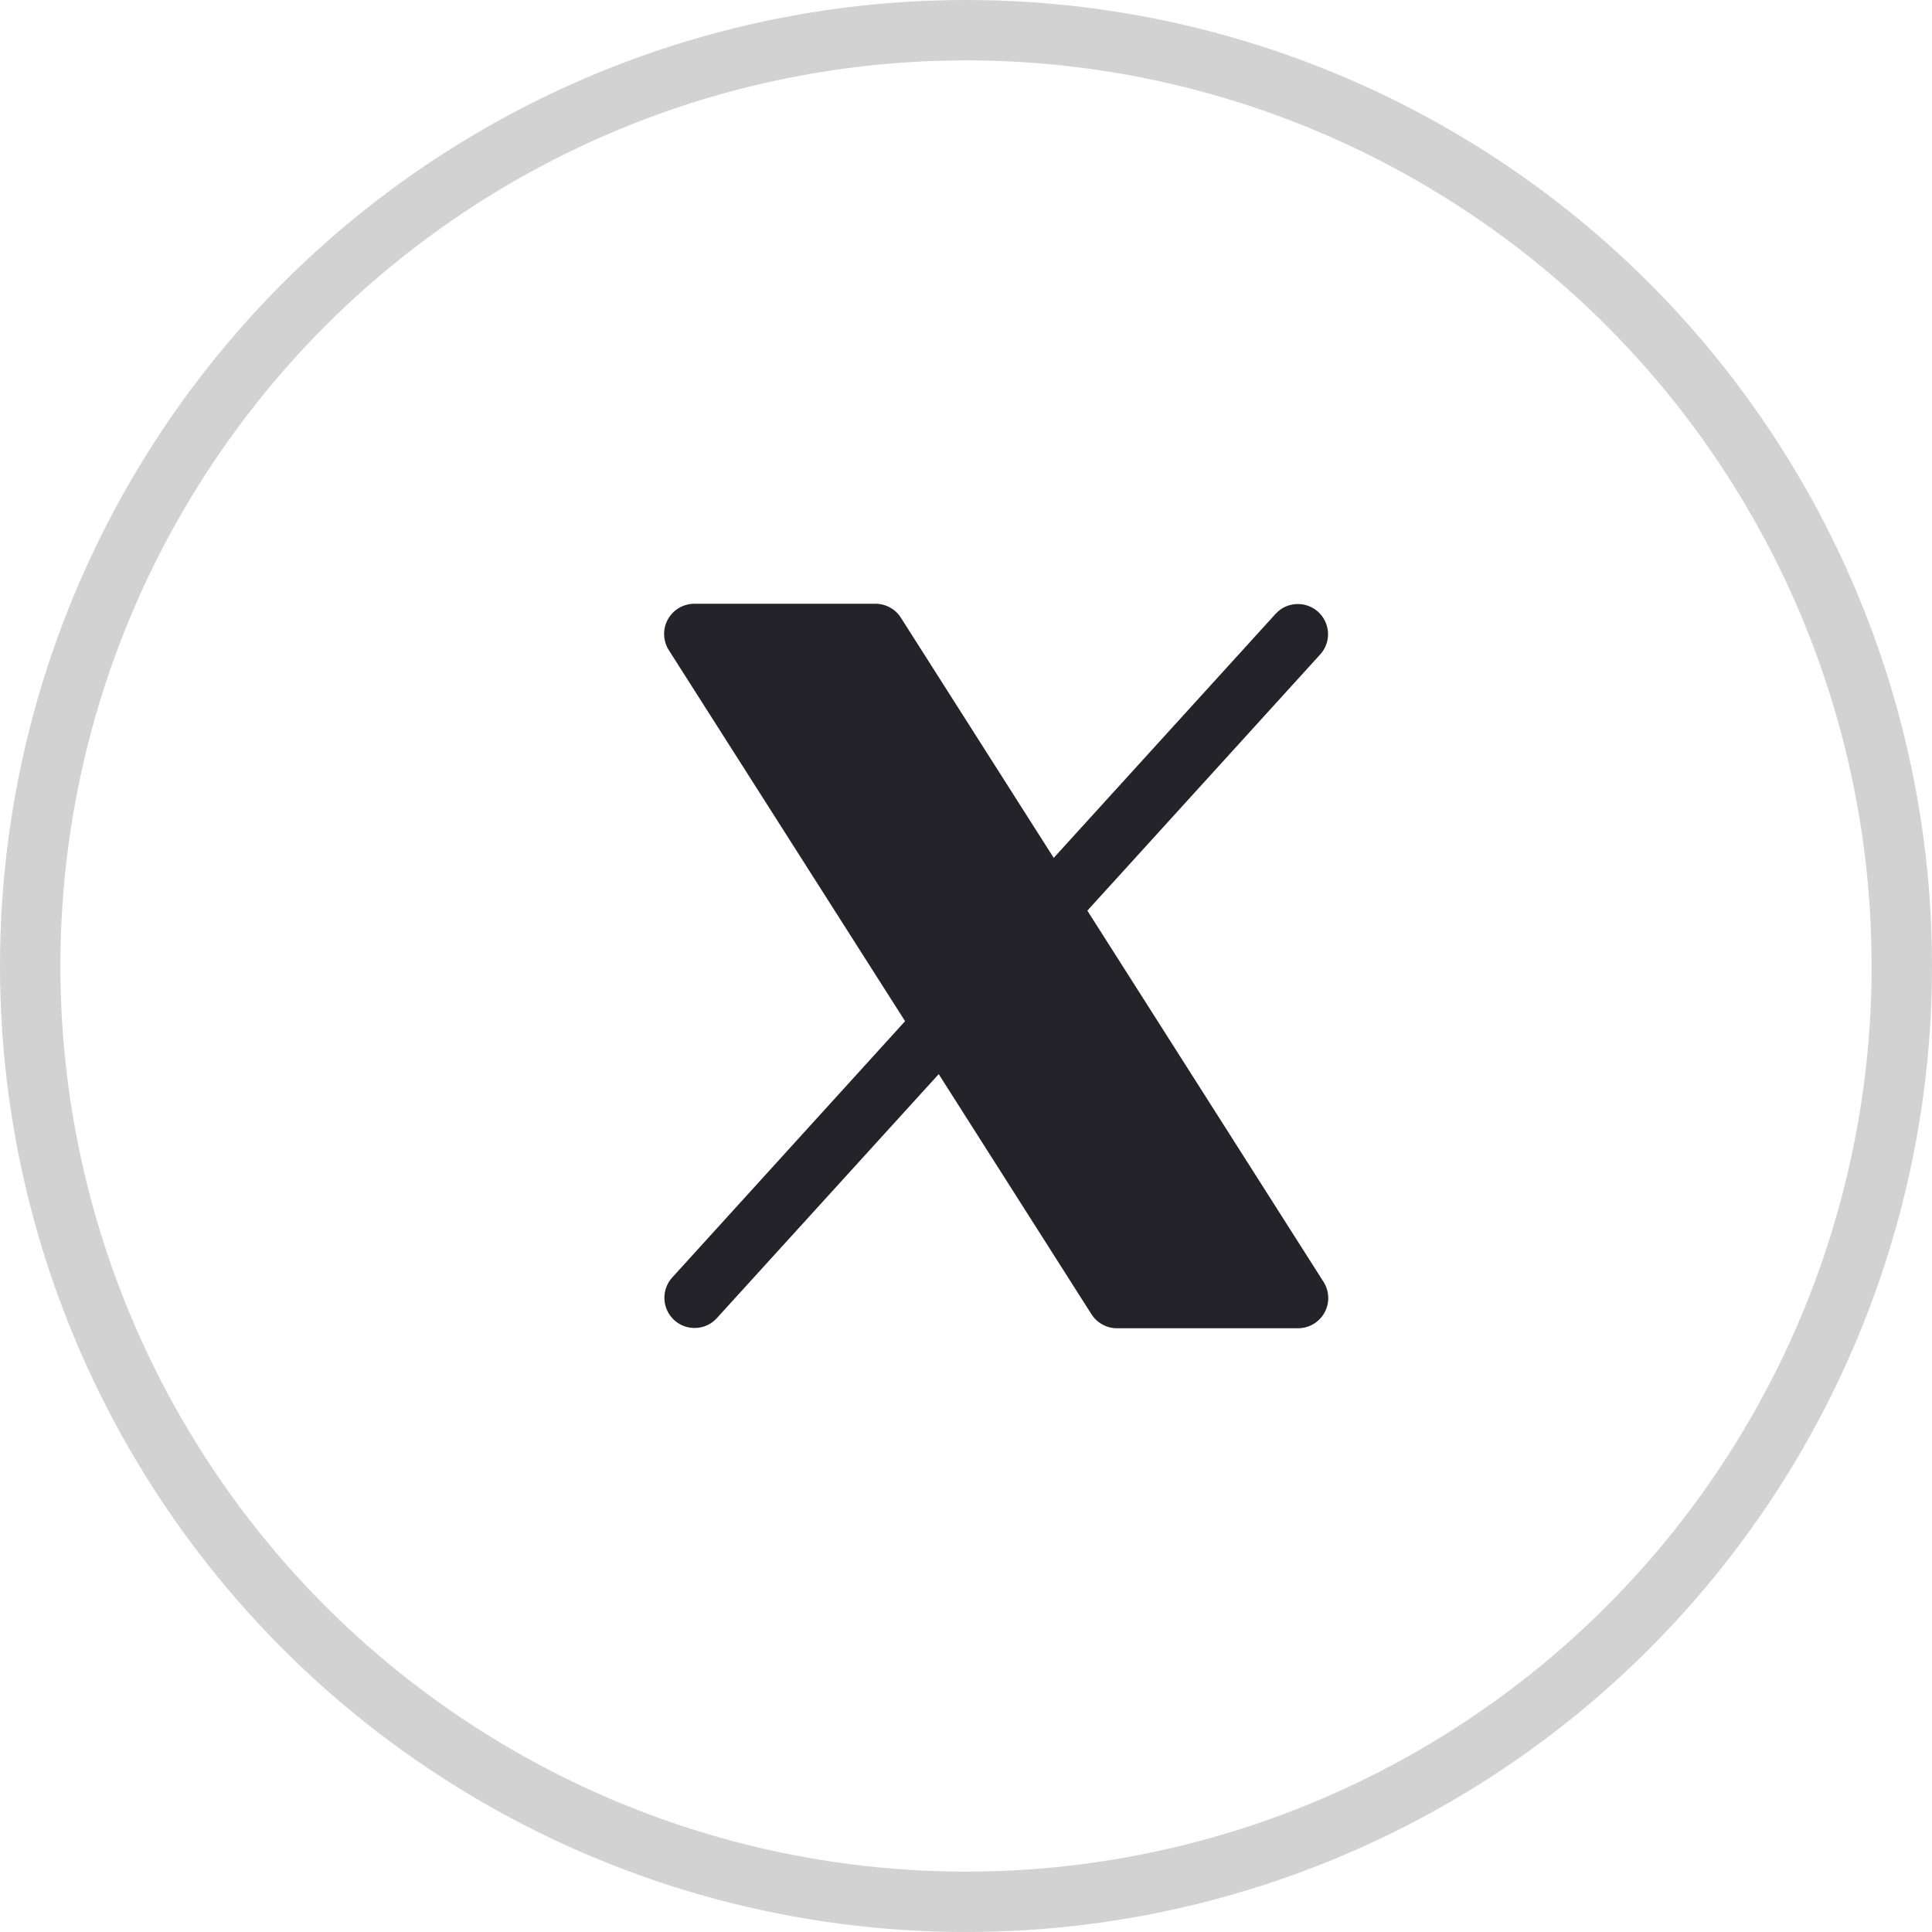
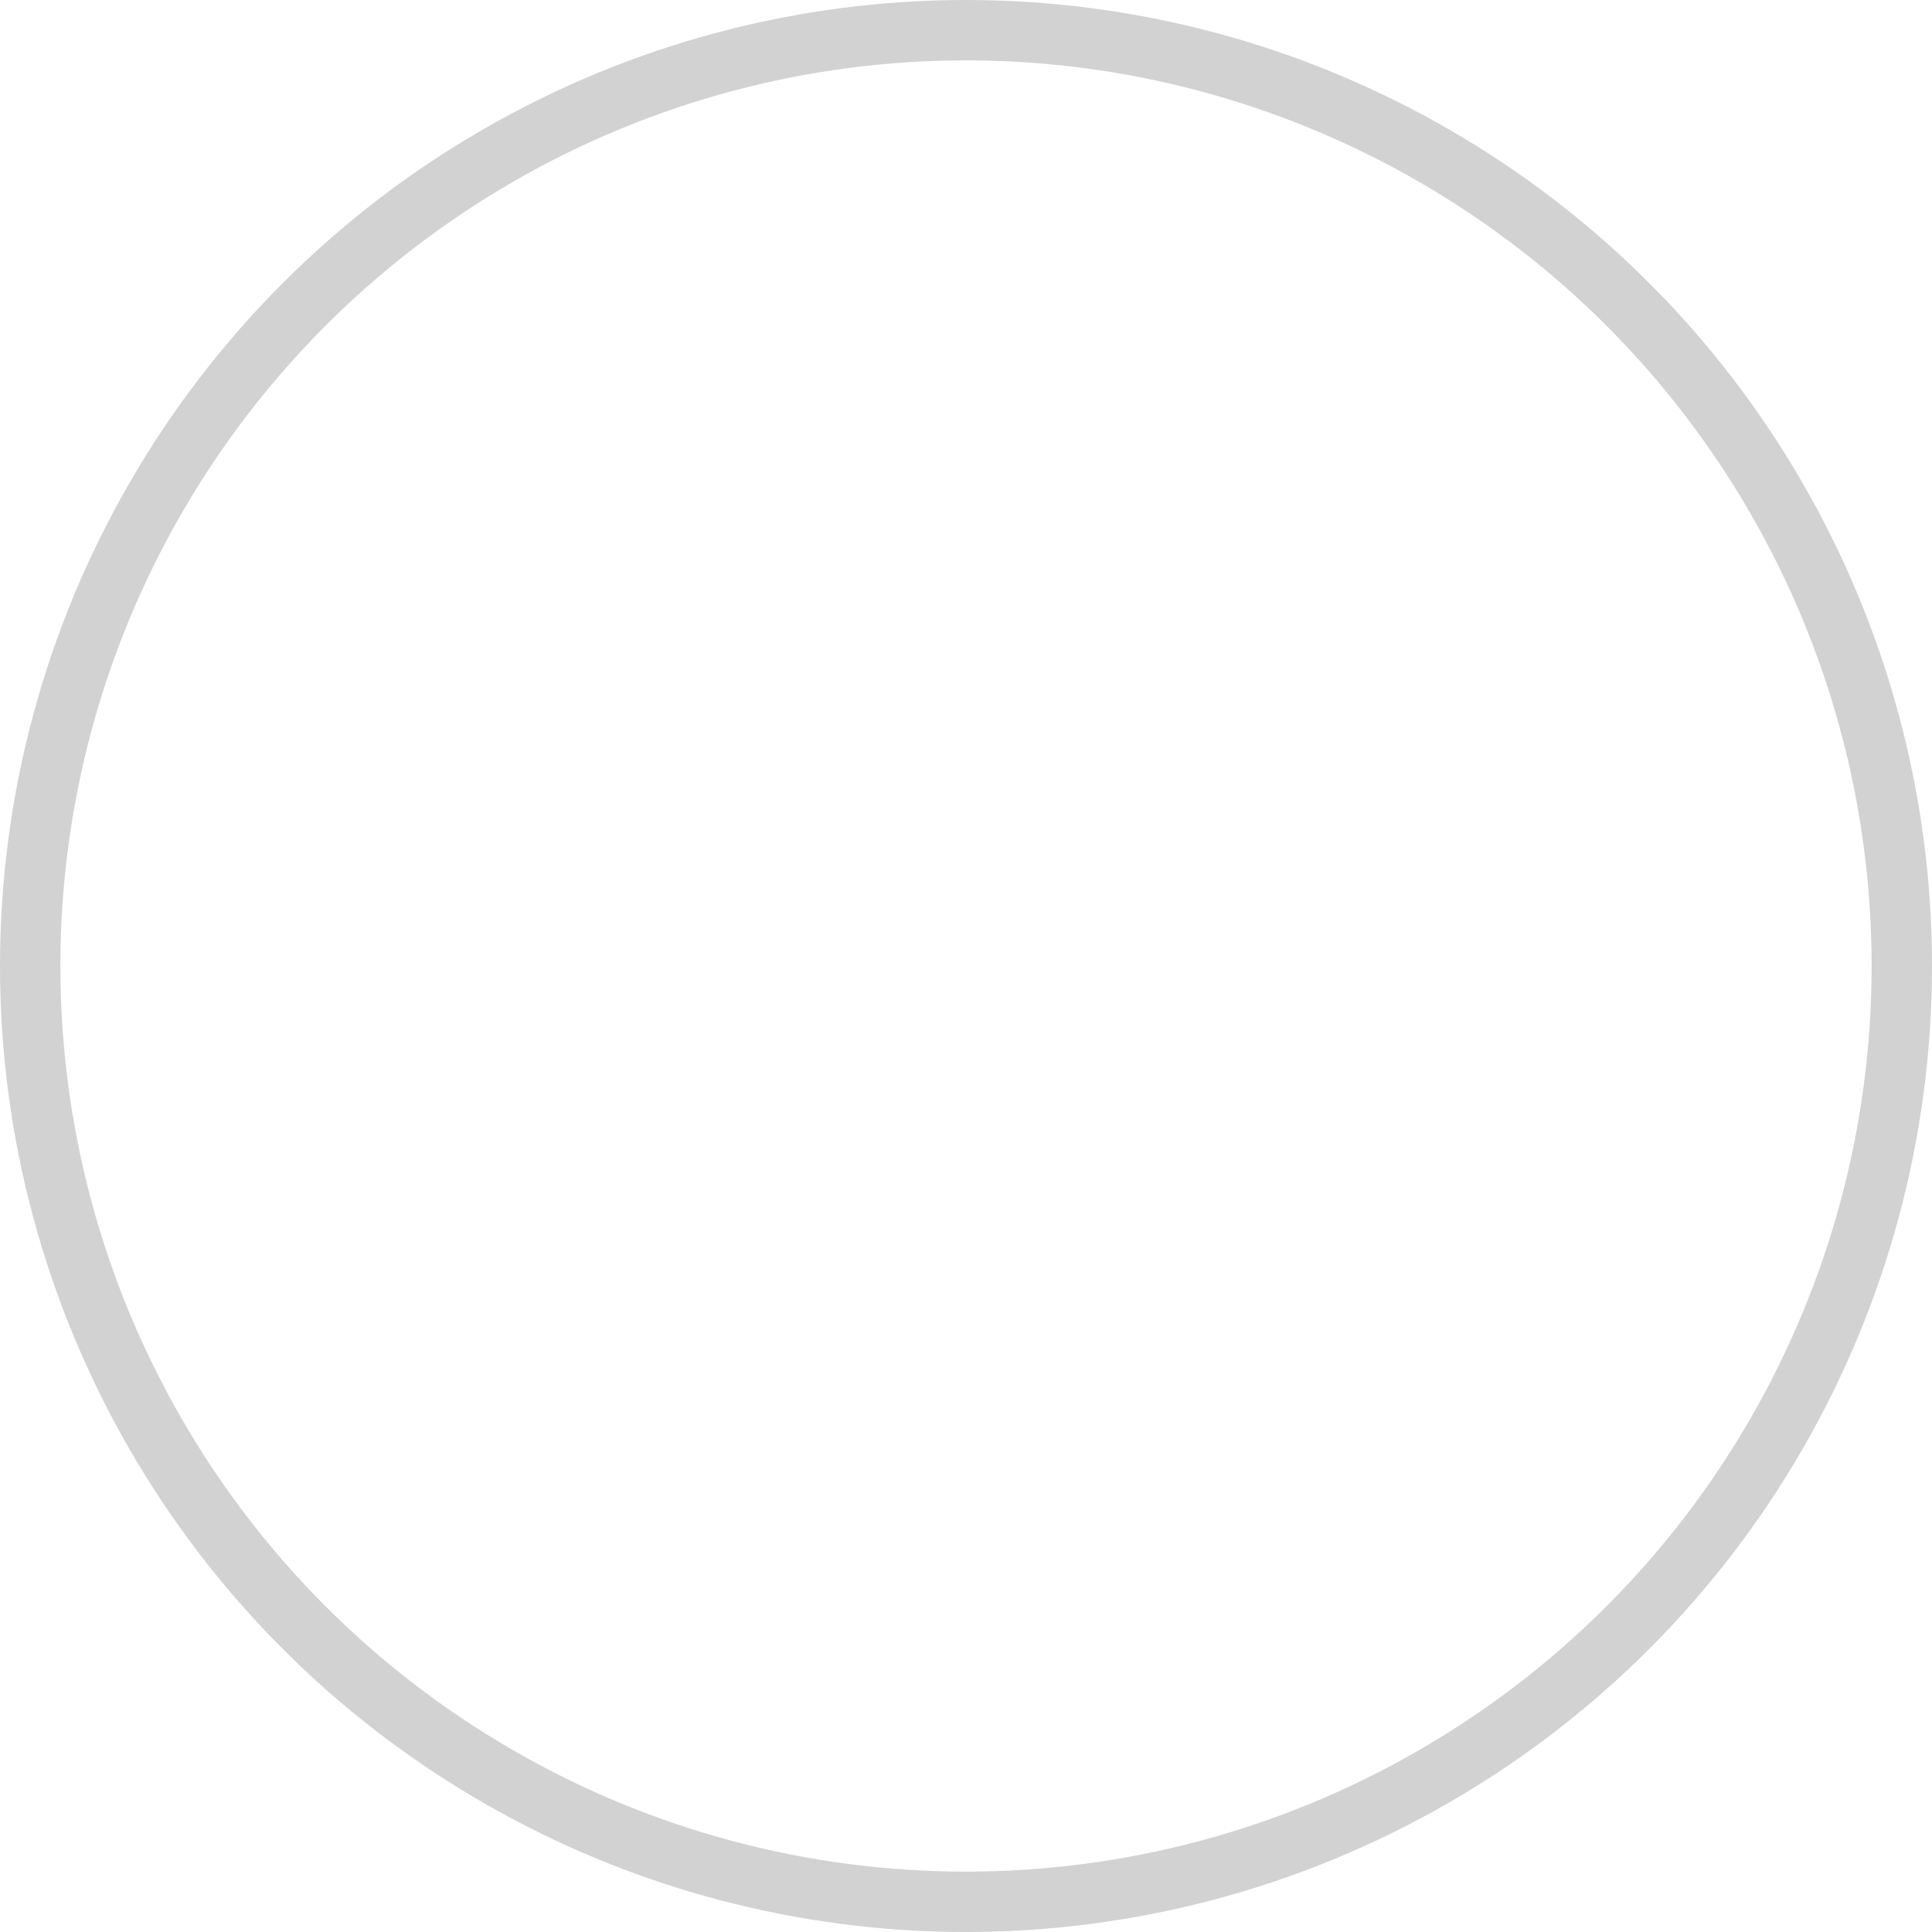
<svg xmlns="http://www.w3.org/2000/svg" width="32" height="32" viewBox="0 0 32 32" fill="none">
  <circle cx="16" cy="16" r="15.5" stroke="#D2D2D2" />
-   <path d="M21.938 21.741C21.895 21.819 21.832 21.884 21.755 21.93C21.678 21.976 21.59 22 21.5 22H18.5C18.416 22 18.334 21.979 18.26 21.938C18.186 21.898 18.124 21.839 18.078 21.768L15.548 17.791L11.87 21.836C11.781 21.933 11.657 21.99 11.525 21.995C11.394 22.001 11.265 21.954 11.168 21.866C11.071 21.777 11.012 21.654 11.005 21.522C10.998 21.391 11.043 21.262 11.13 21.164L14.991 16.914L11.078 10.769C11.03 10.693 11.003 10.606 11 10.516C10.997 10.427 11.018 10.338 11.062 10.259C11.105 10.181 11.168 10.115 11.245 10.07C11.323 10.024 11.411 10 11.5 10H14.5C14.585 10 14.667 10.021 14.741 10.062C14.815 10.102 14.877 10.161 14.922 10.232L17.453 14.209L21.131 10.164C21.22 10.067 21.344 10.01 21.476 10.005C21.607 9.999 21.735 10.046 21.833 10.134C21.93 10.223 21.989 10.346 21.996 10.478C22.003 10.609 21.958 10.738 21.87 10.836L18.01 15.083L21.922 21.232C21.97 21.308 21.997 21.395 22 21.484C22.003 21.574 21.981 21.662 21.938 21.741Z" fill="#232329" />
</svg>